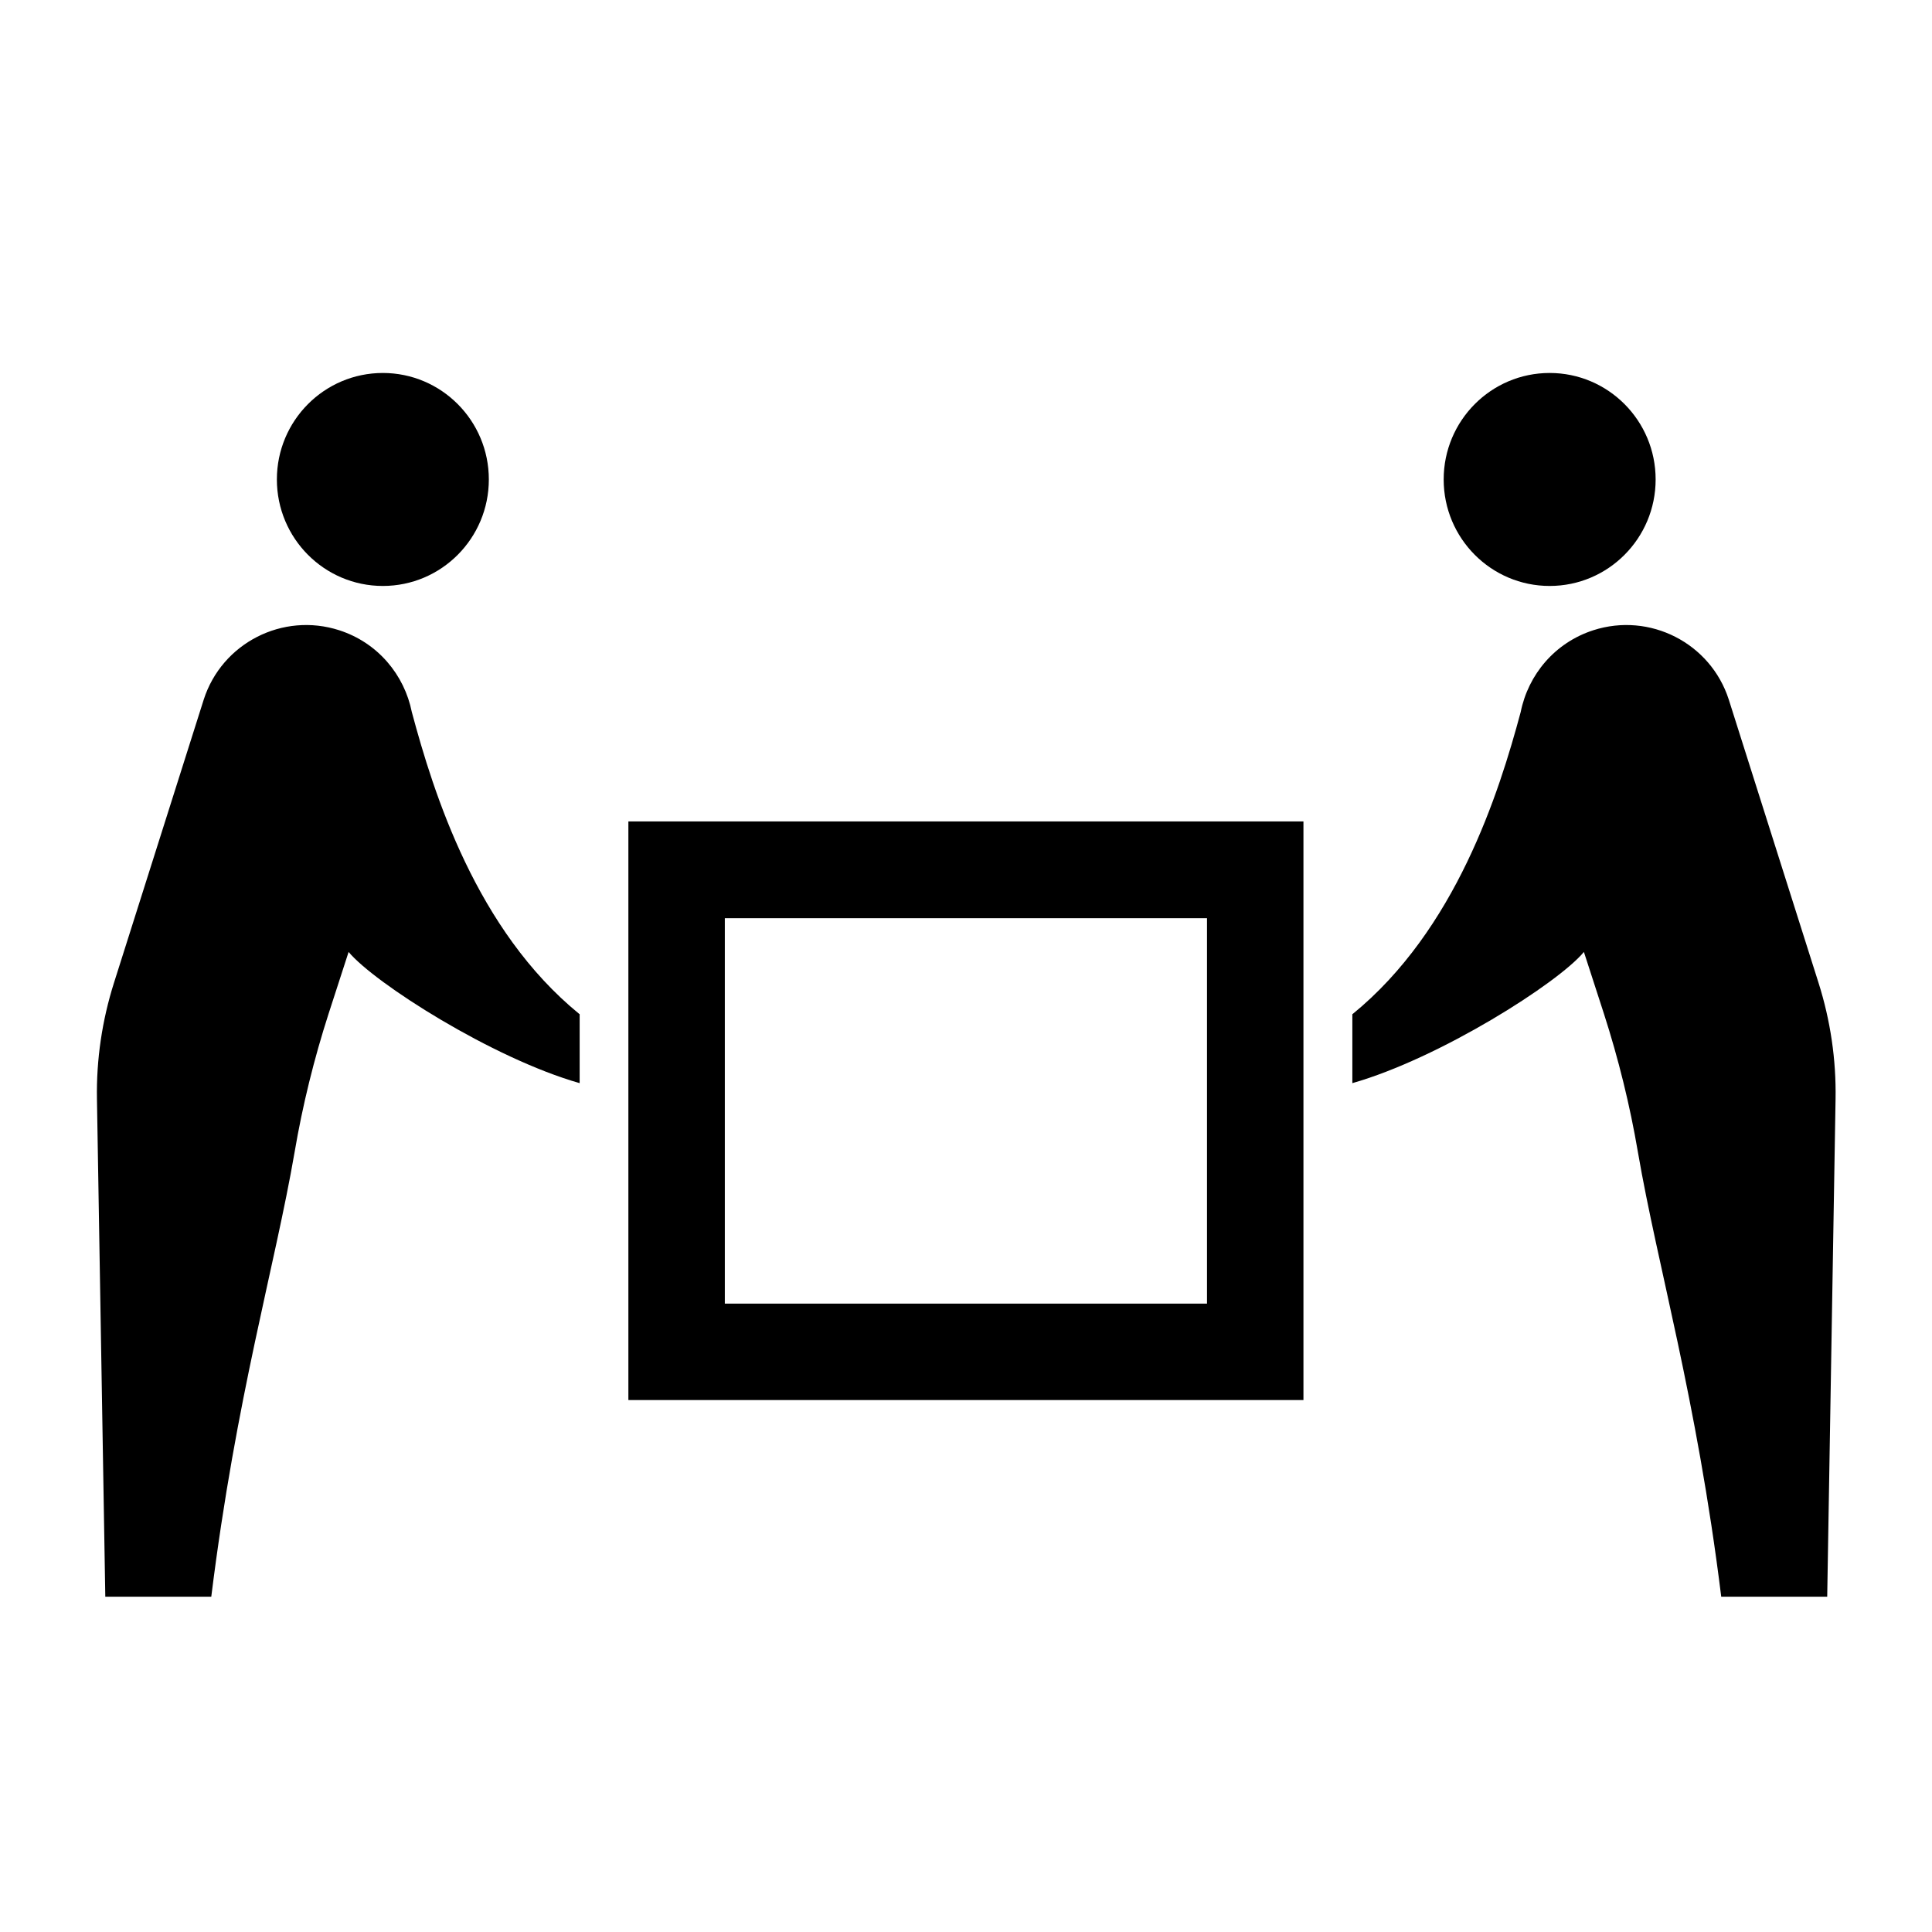
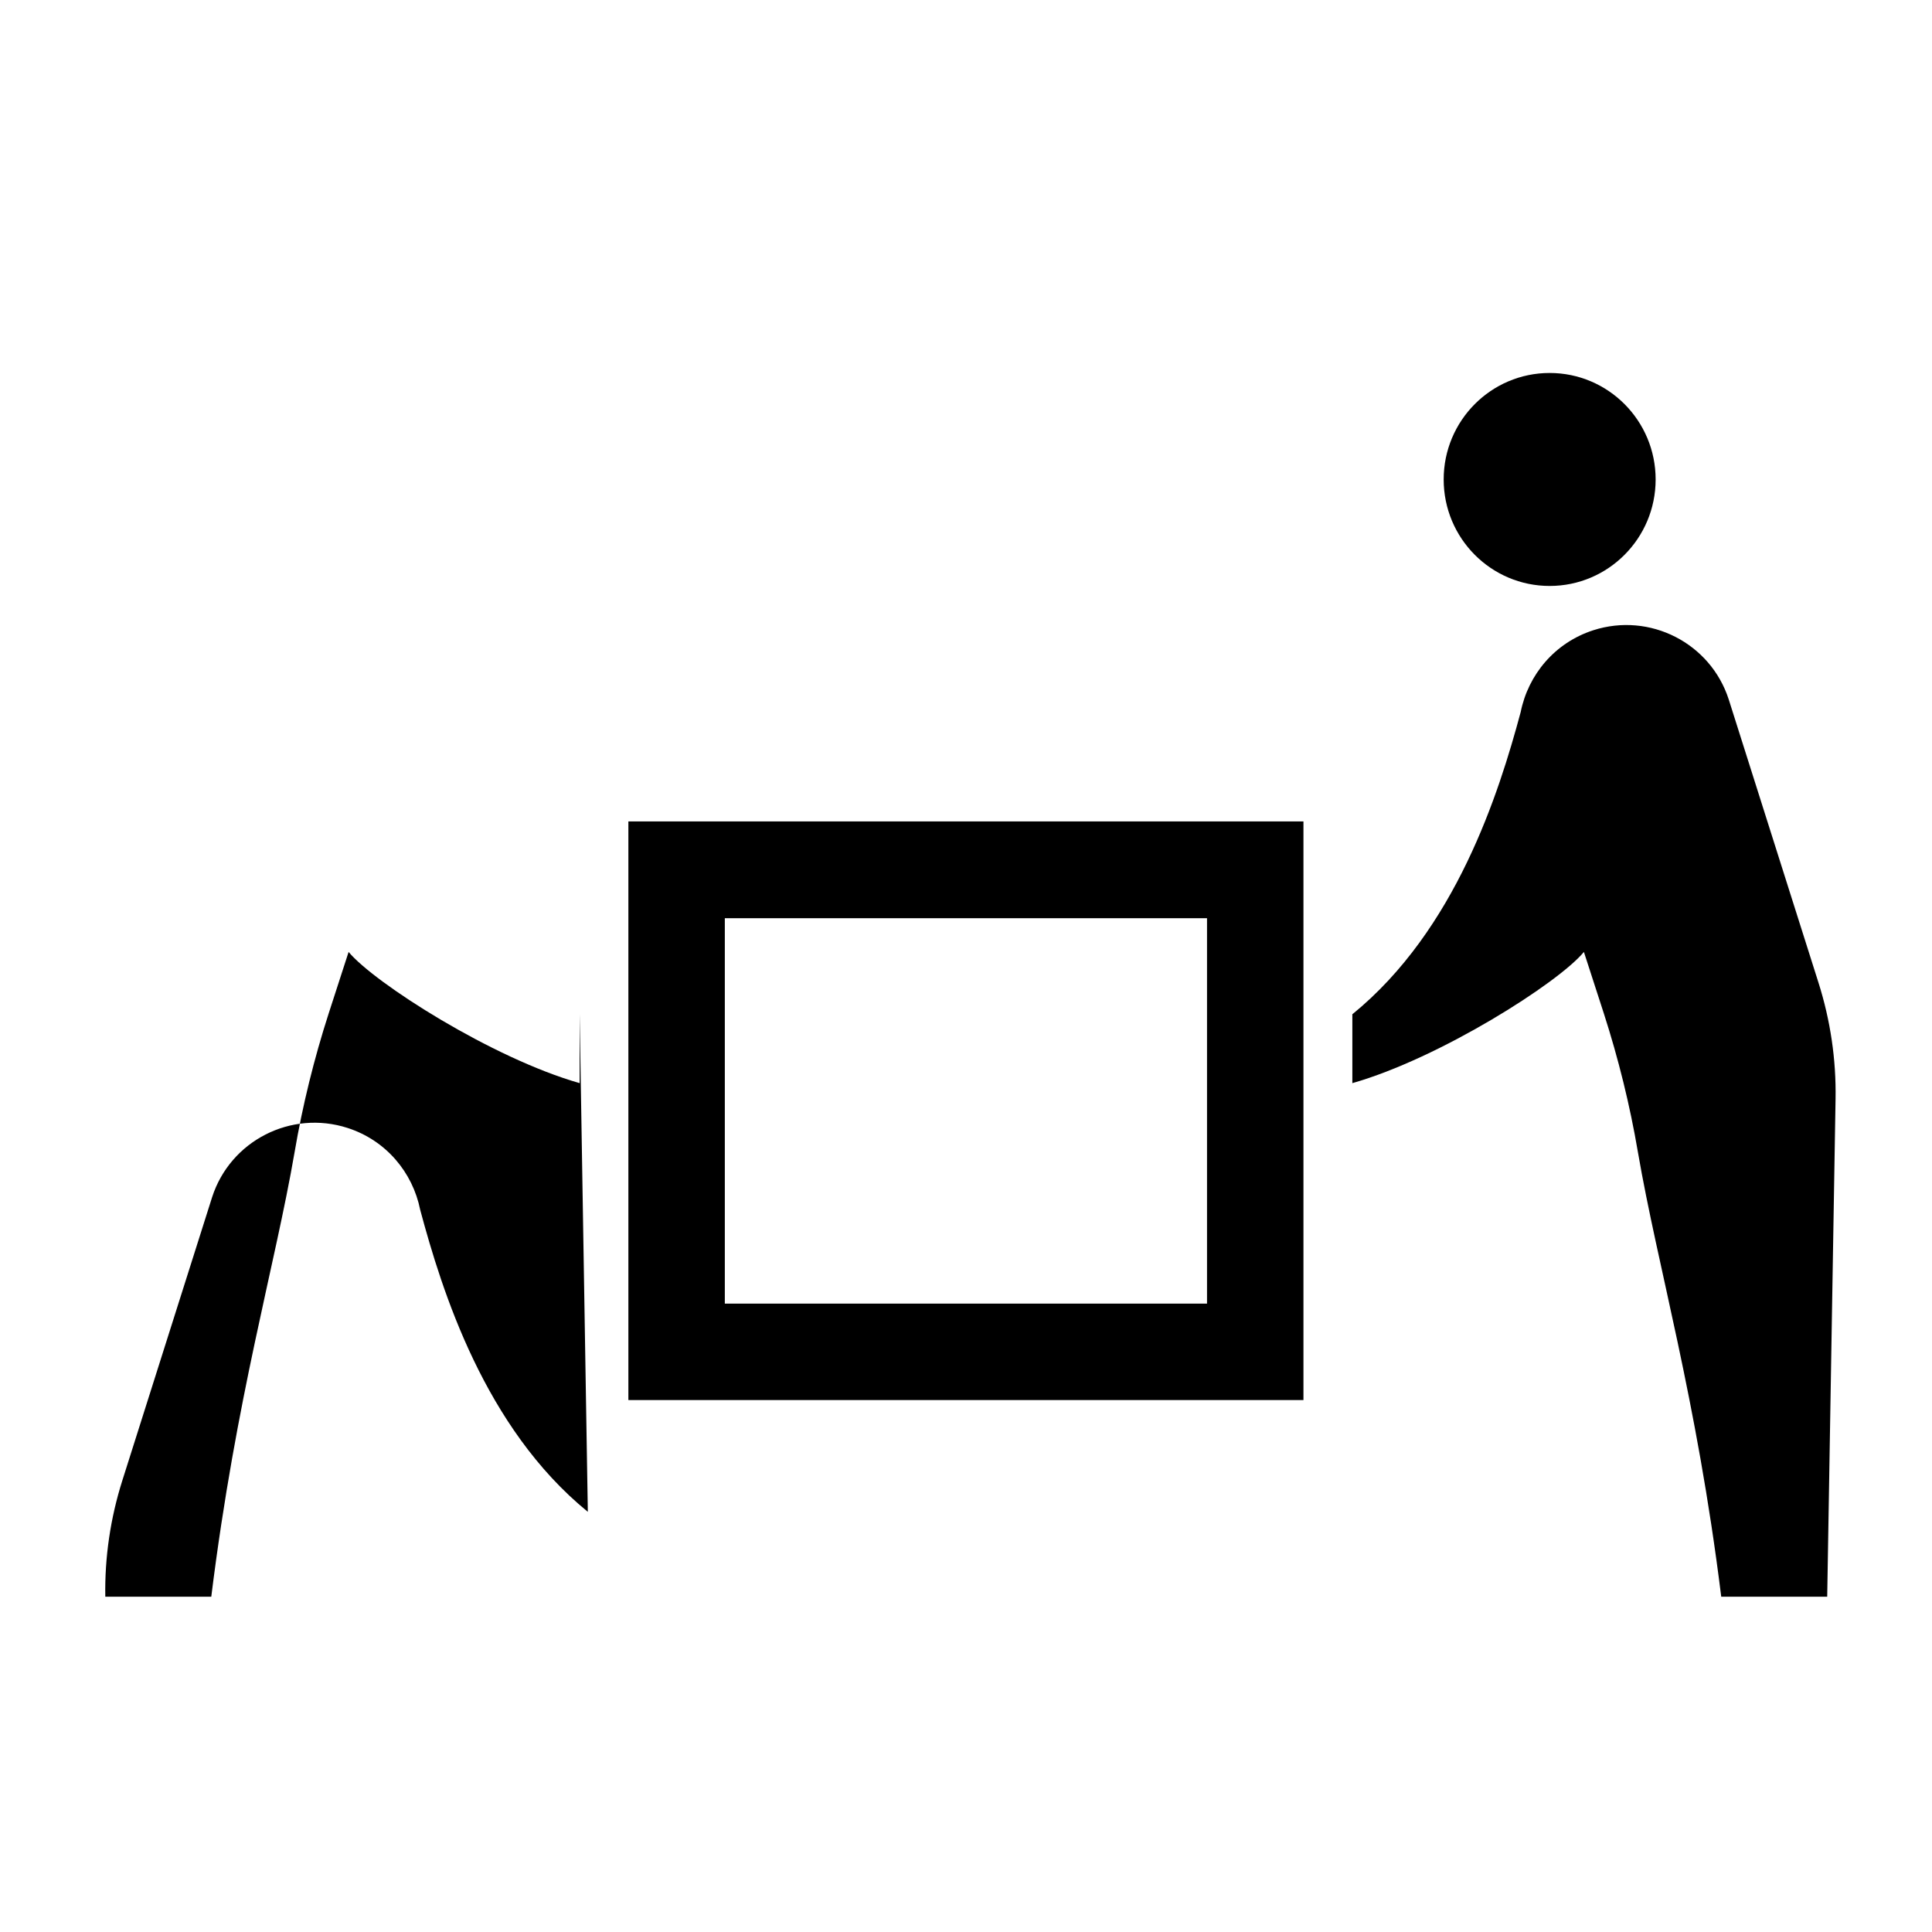
<svg xmlns="http://www.w3.org/2000/svg" id="_レイヤー_2" data-name="レイヤー 2" viewBox="0 0 113.39 113.39">
  <defs>
    <style>
      .cls-1 {
        fill: none;
      }

      .cls-1, .cls-2 {
        stroke-width: 0px;
      }
    </style>
  </defs>
  <g id="waku">
    <g>
      <g>
        <g>
-           <ellipse class="cls-2" cx="22.47" cy="28.14" rx="6.22" ry="6.25" />
          <path class="cls-2" d="m76.5,82.17h-39.62v-33.96h39.62v33.96Zm-33.96-5.66h28.3v-22.62h-28.3v22.62Z" />
-           <path class="cls-2" d="m34.02,59.51v4.06c-5.13-1.46-12.06-5.89-13.56-7.7l-1.17,3.61c-.86,2.67-1.53,5.38-2,8.14-1.16,6.74-3.43,14.34-4.89,26.09h-6.22l-.49-29.21c-.04-2.31.3-4.61,1-6.82l5.27-16.63c1.07-3.31,4.63-5.13,7.95-4.06,2.26.73,3.82,2.61,4.26,4.8h0c1.28,4.77,3.78,12.79,9.84,17.73Z" />
+           <path class="cls-2" d="m34.02,59.51v4.06c-5.13-1.46-12.06-5.89-13.56-7.7l-1.17,3.61c-.86,2.67-1.53,5.38-2,8.14-1.16,6.74-3.43,14.34-4.89,26.09h-6.22c-.04-2.31.3-4.61,1-6.82l5.27-16.63c1.07-3.31,4.63-5.13,7.95-4.06,2.26.73,3.82,2.61,4.26,4.8h0c1.28,4.77,3.78,12.79,9.84,17.73Z" />
        </g>
        <ellipse class="cls-2" cx="90.95" cy="28.14" rx="6.22" ry="6.25" />
        <path class="cls-2" d="m79.37,59.51v4.06c5.13-1.46,12.1-5.89,13.59-7.7l1.17,3.61c.86,2.67,1.53,5.38,2,8.14,1.16,6.74,3.43,14.34,4.89,26.09h6.22s.49-29.21.49-29.21c.04-2.31-.3-4.61-1-6.82l-5.27-16.63c-1.07-3.31-4.63-5.13-7.95-4.06-2.26.73-3.82,2.61-4.26,4.8h0c-1.28,4.77-3.81,12.79-9.87,17.73Z" />
      </g>
      <rect class="cls-1" width="113.39" height="113.39" />
      <rect class="cls-1" width="113.39" height="113.39" />
    </g>
  </g>
</svg>